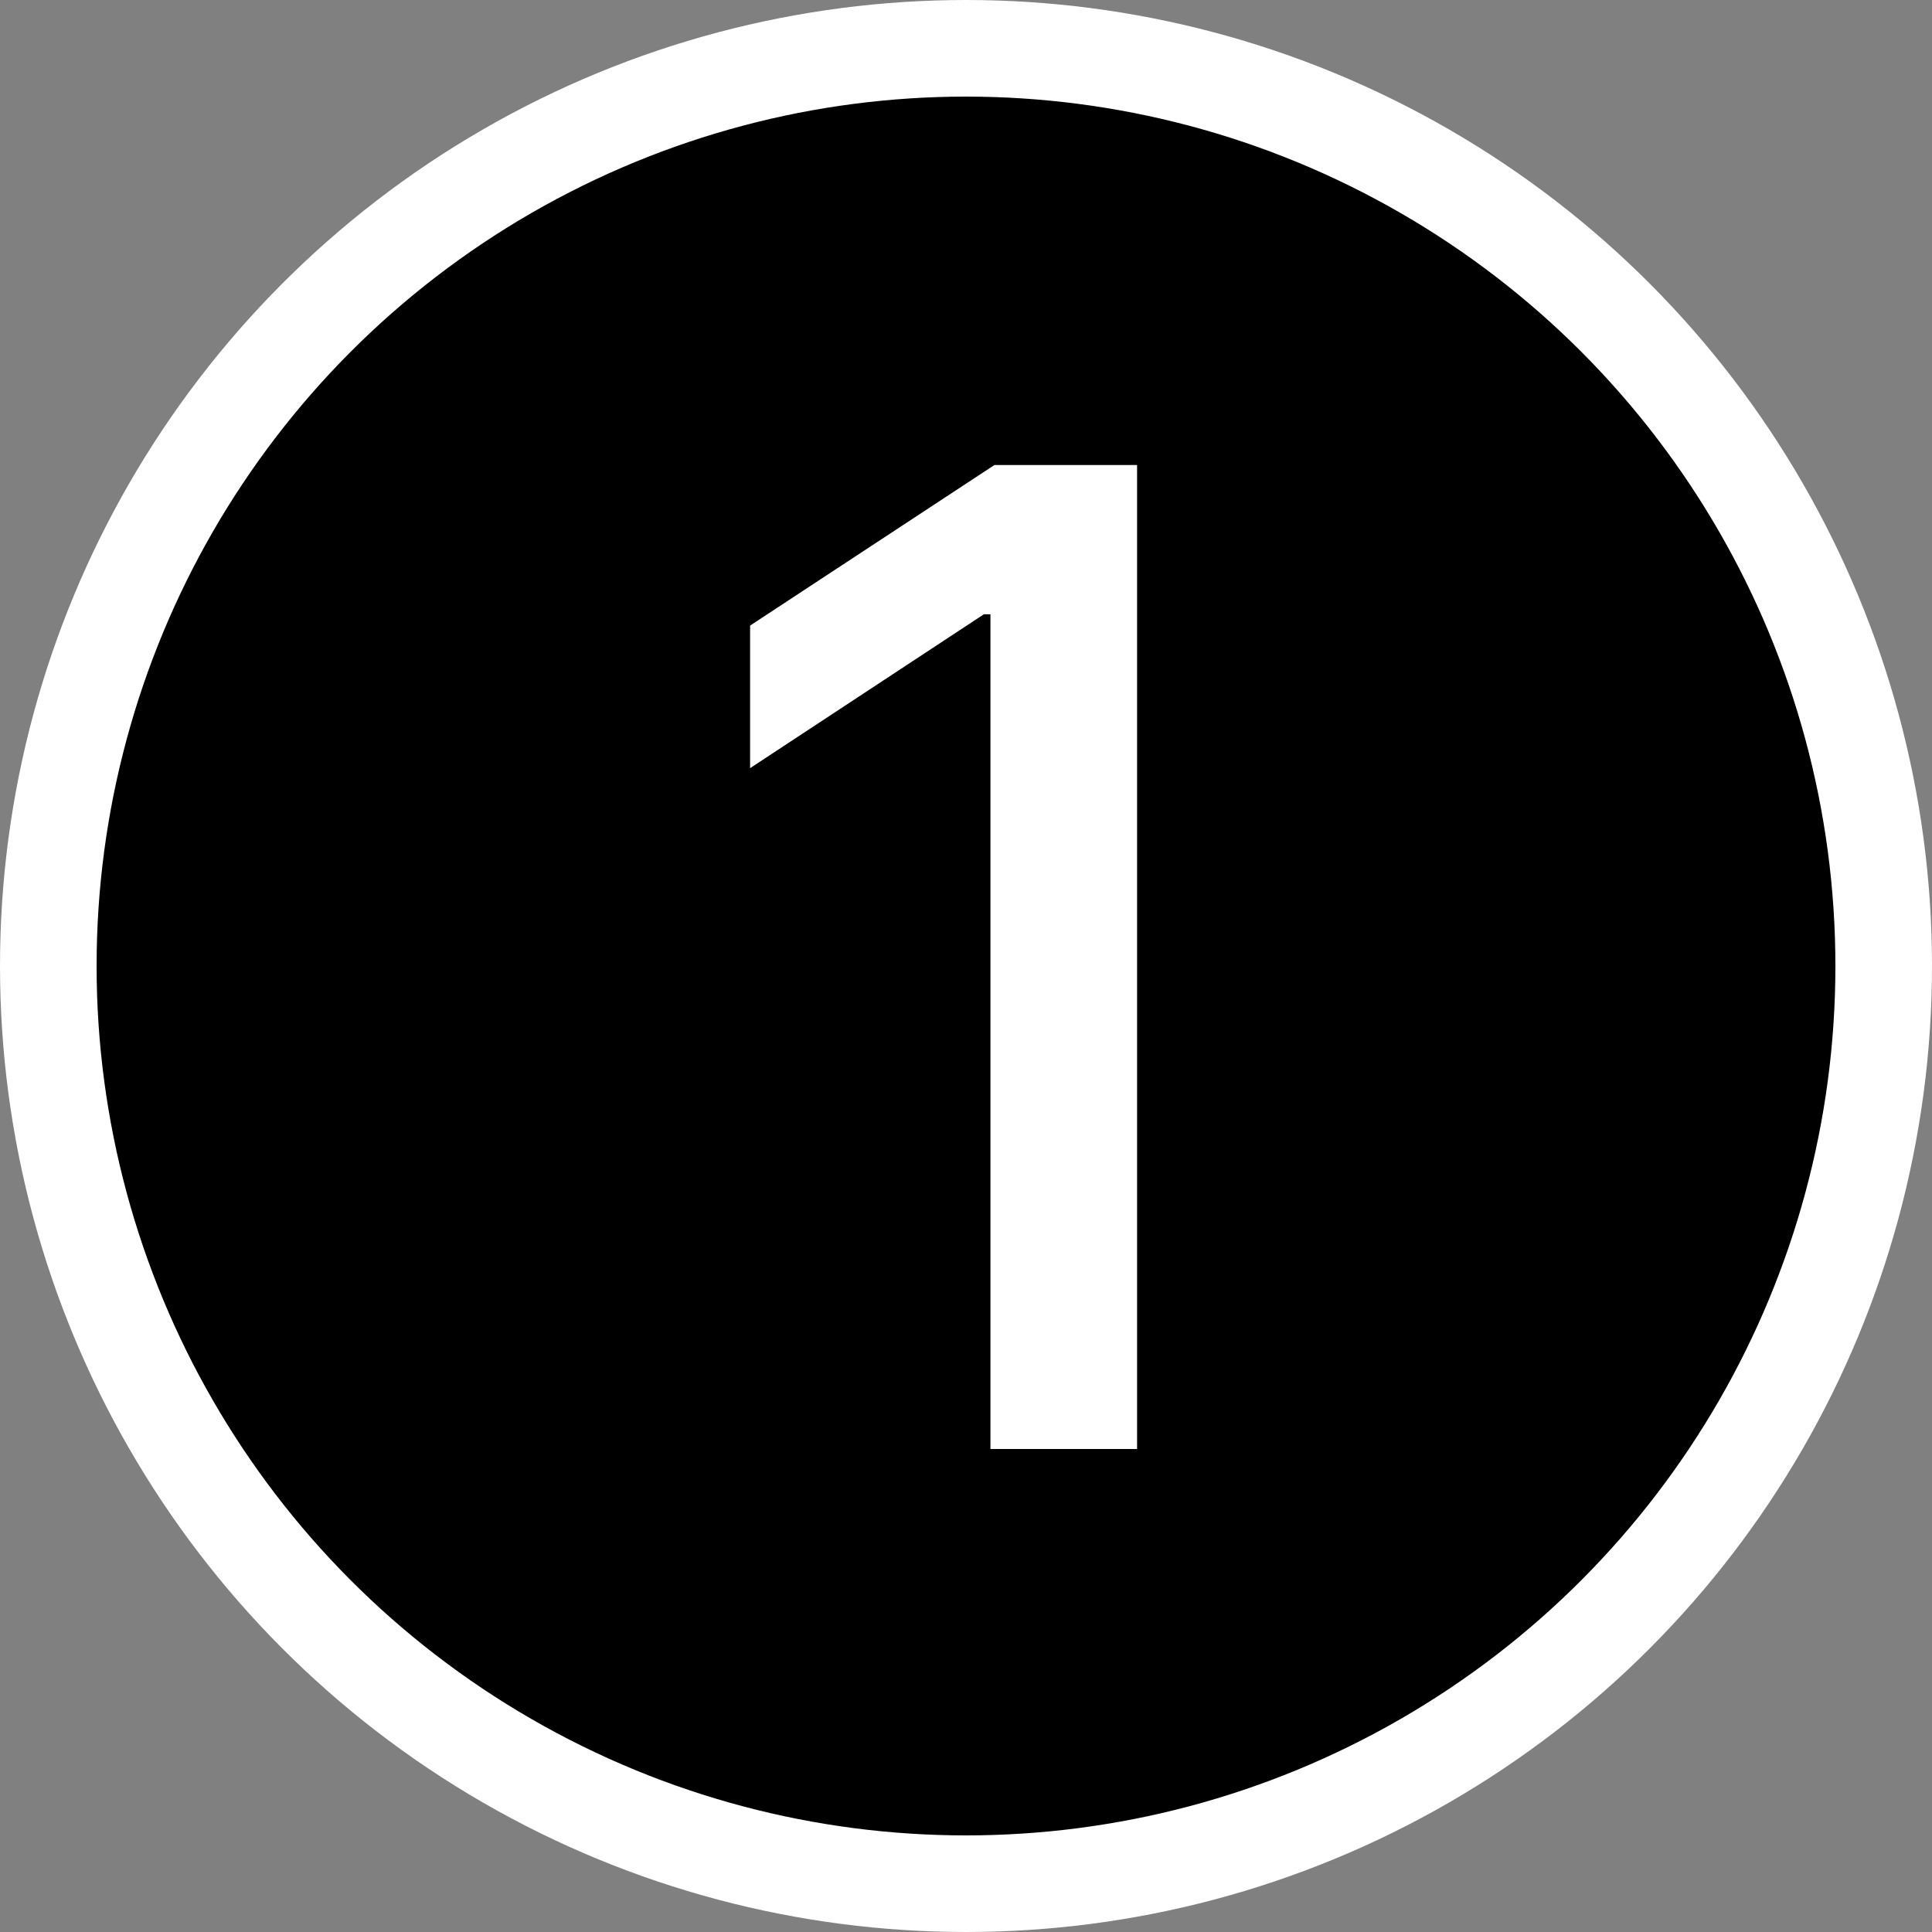
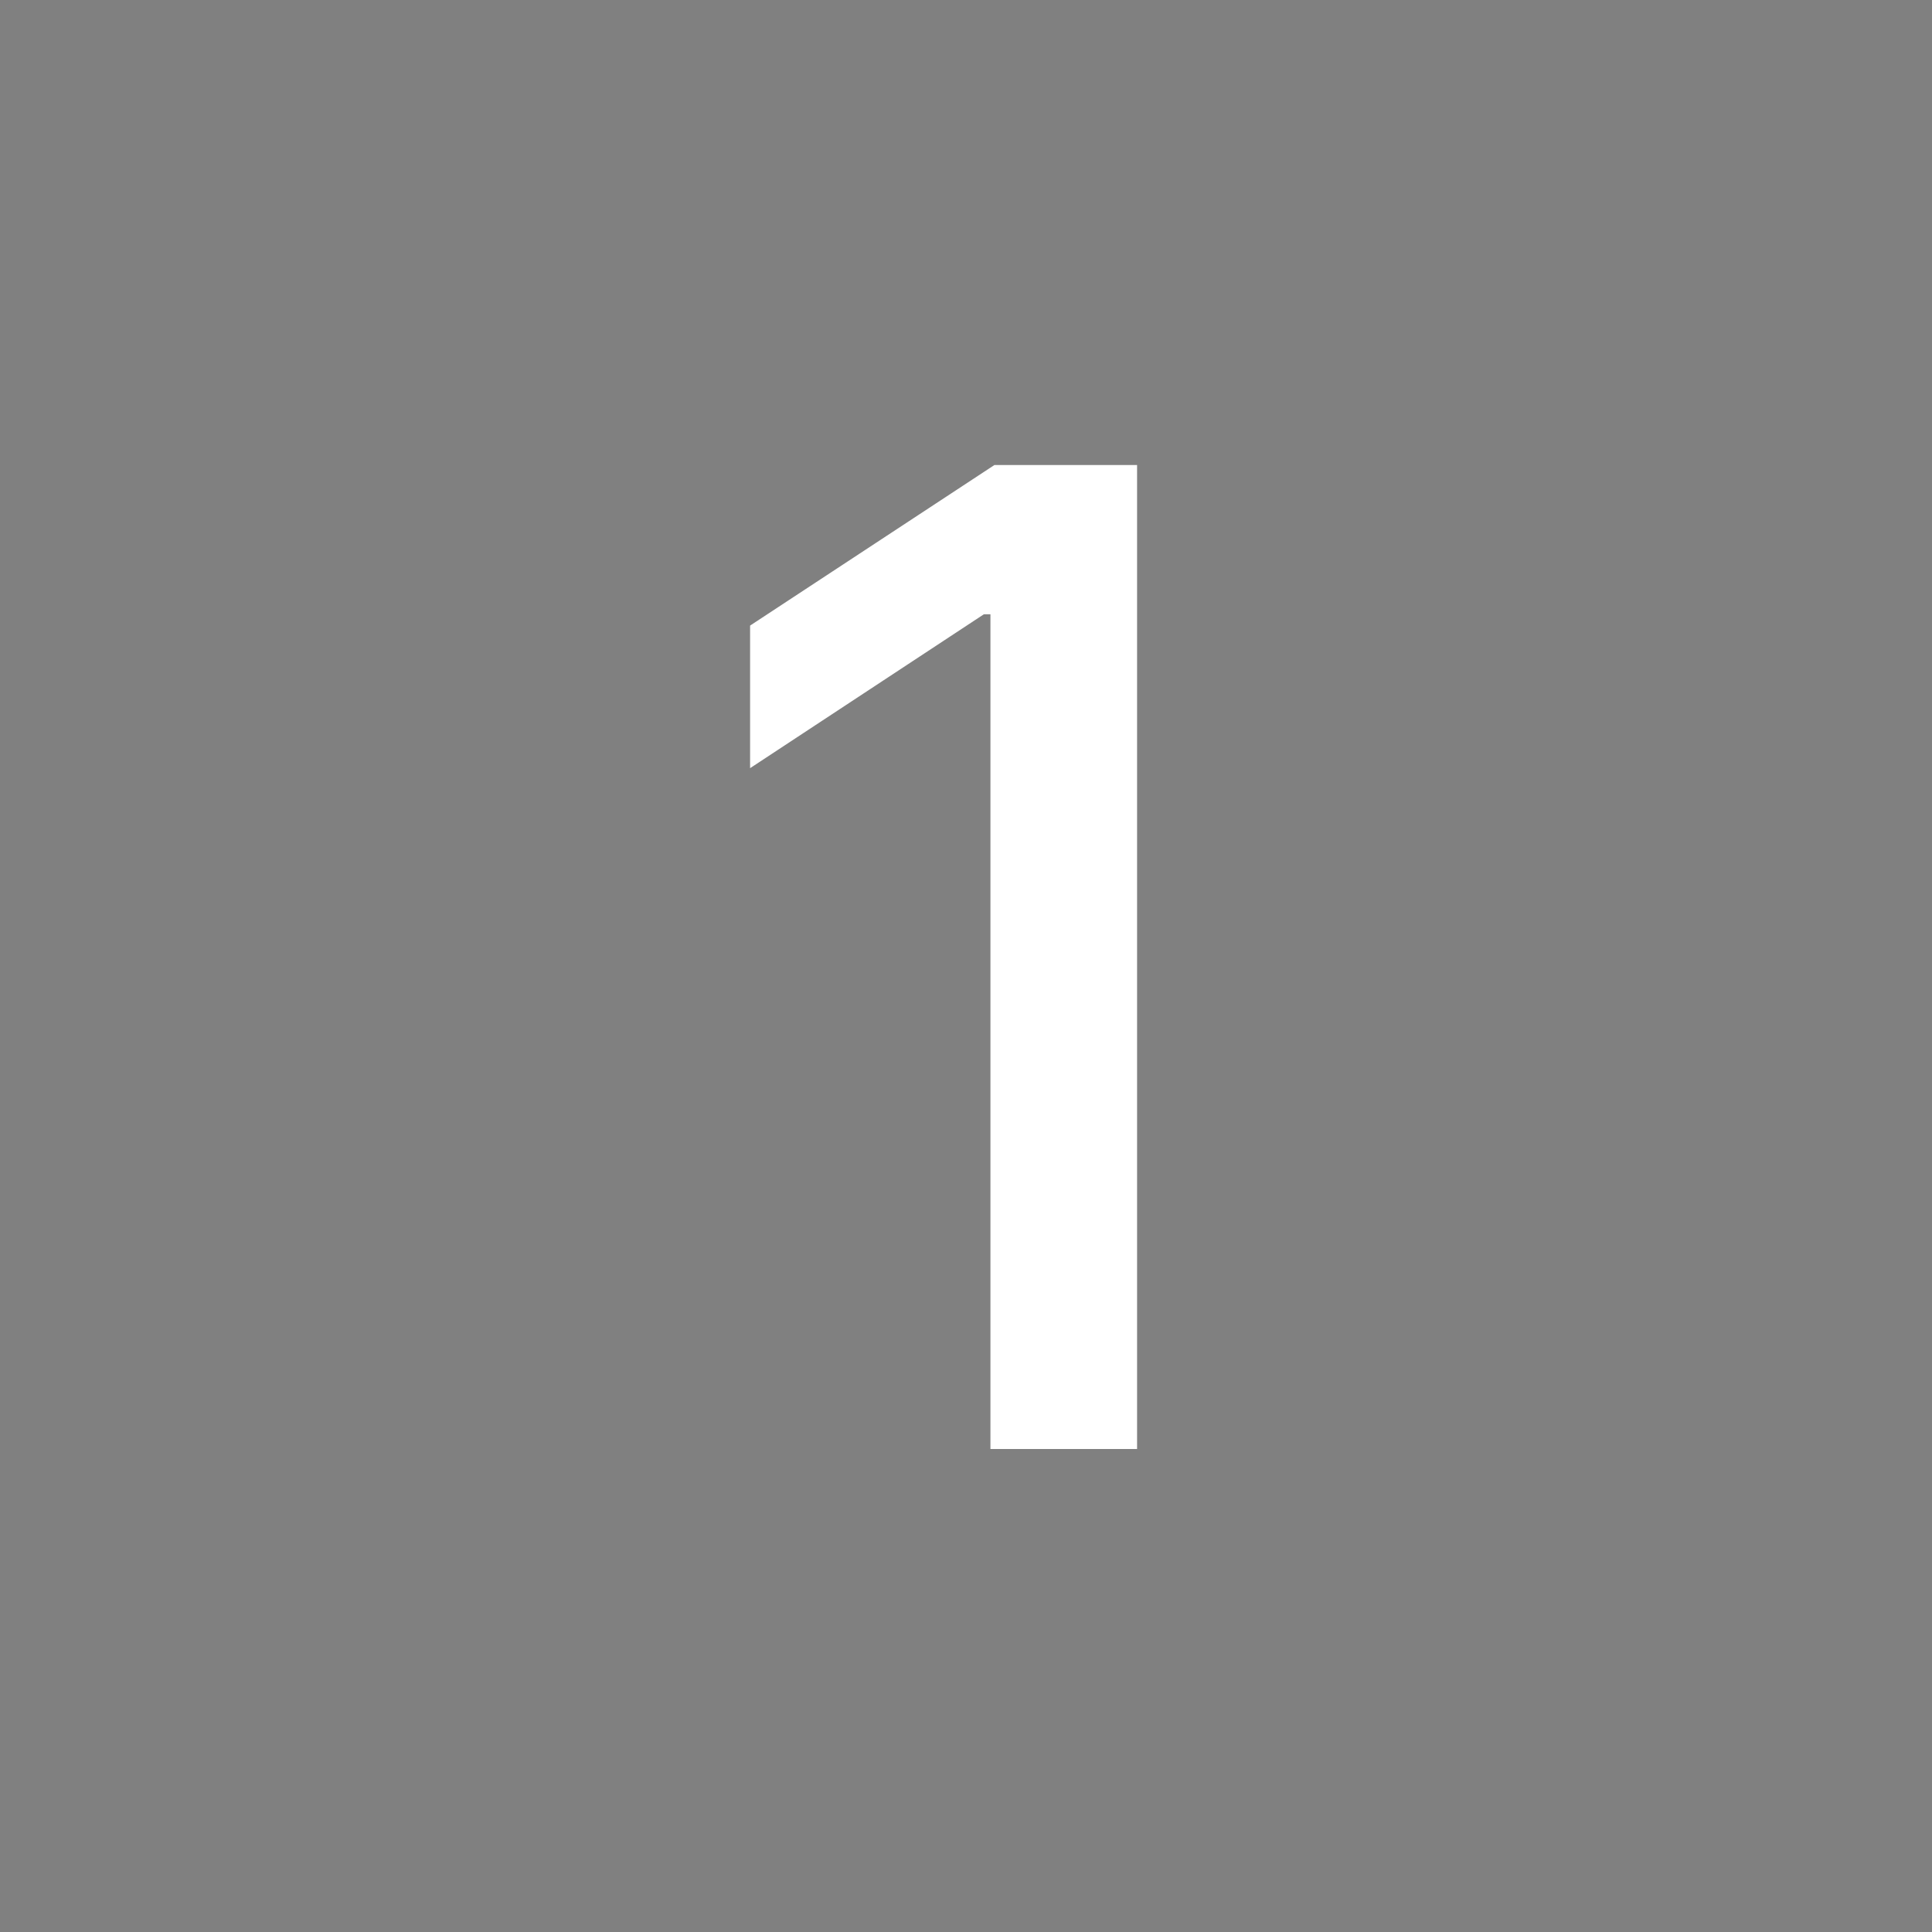
<svg xmlns="http://www.w3.org/2000/svg" width="20" height="20" viewBox="0 0 20 20" fill="none">
  <rect x="0" y="0" width="20" height="20" fill="#808080" stroke="none" />
-   <circle cx="10" cy="10" r="9.5" fill="black" stroke="white" />
  <path d="M11.771 4.814V15H10.253V6.359H10.185L7.765 7.952V6.476L10.294 4.814H11.771Z" fill="white" />
</svg>